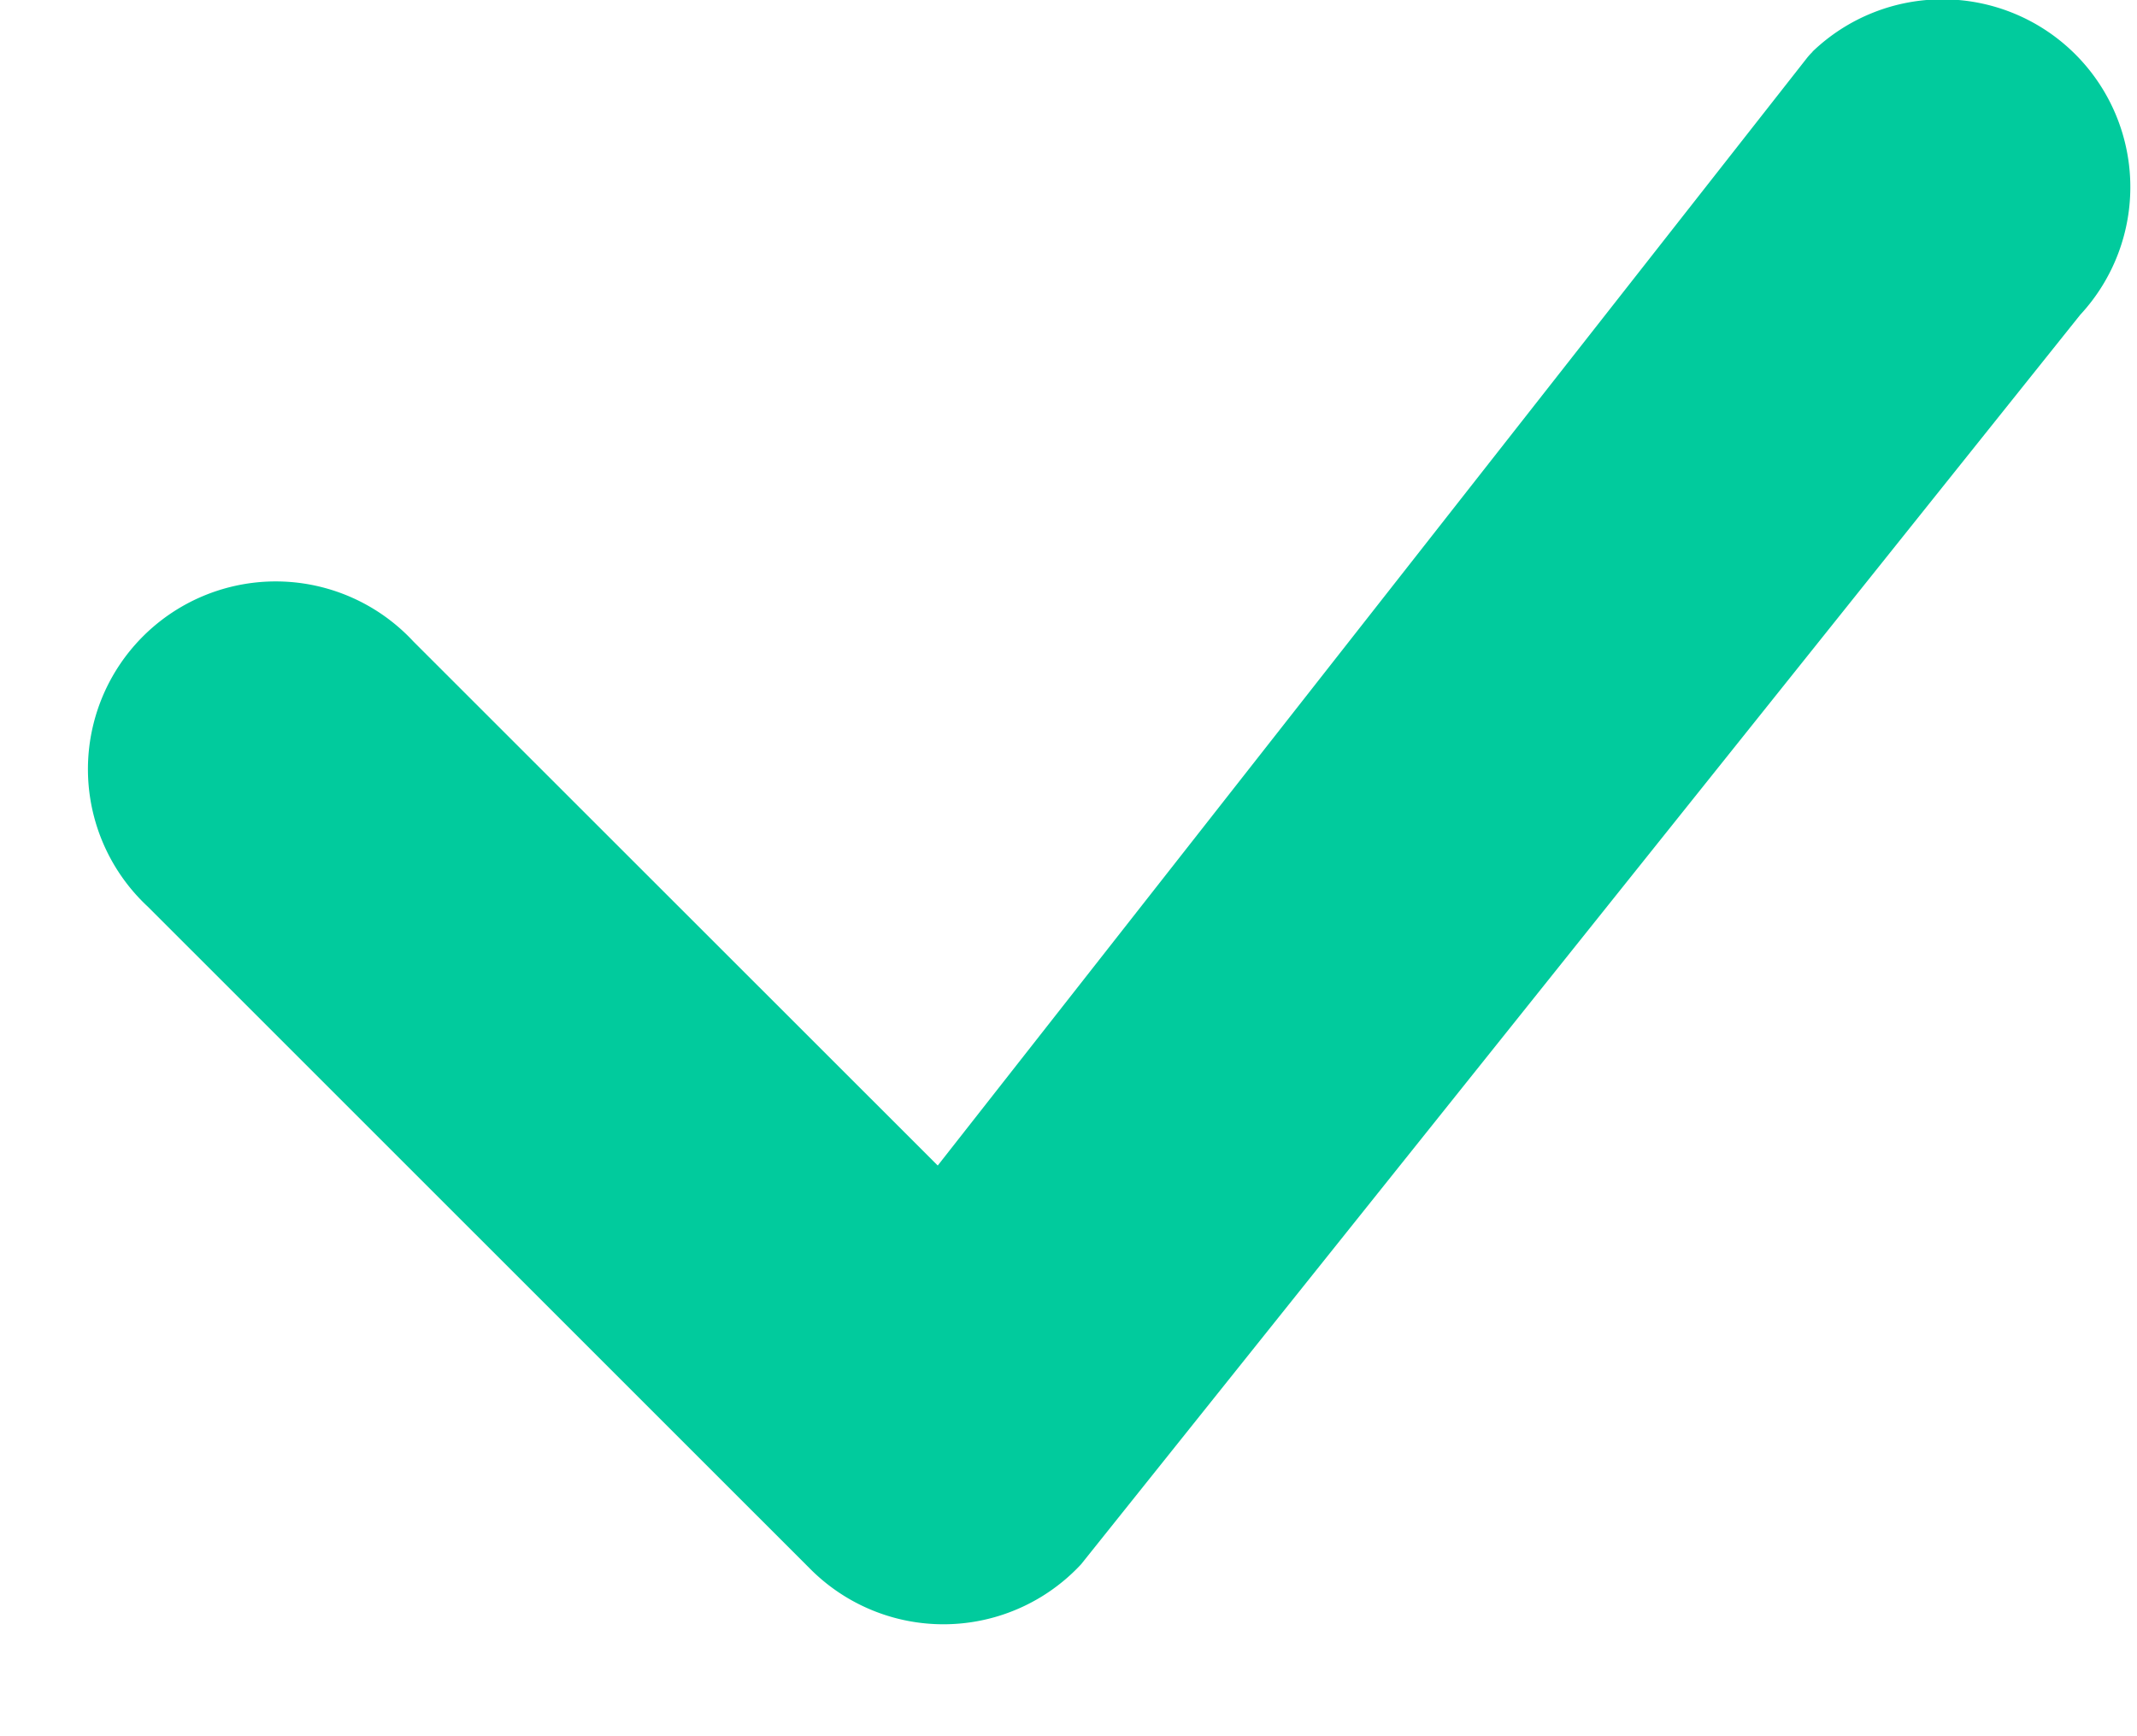
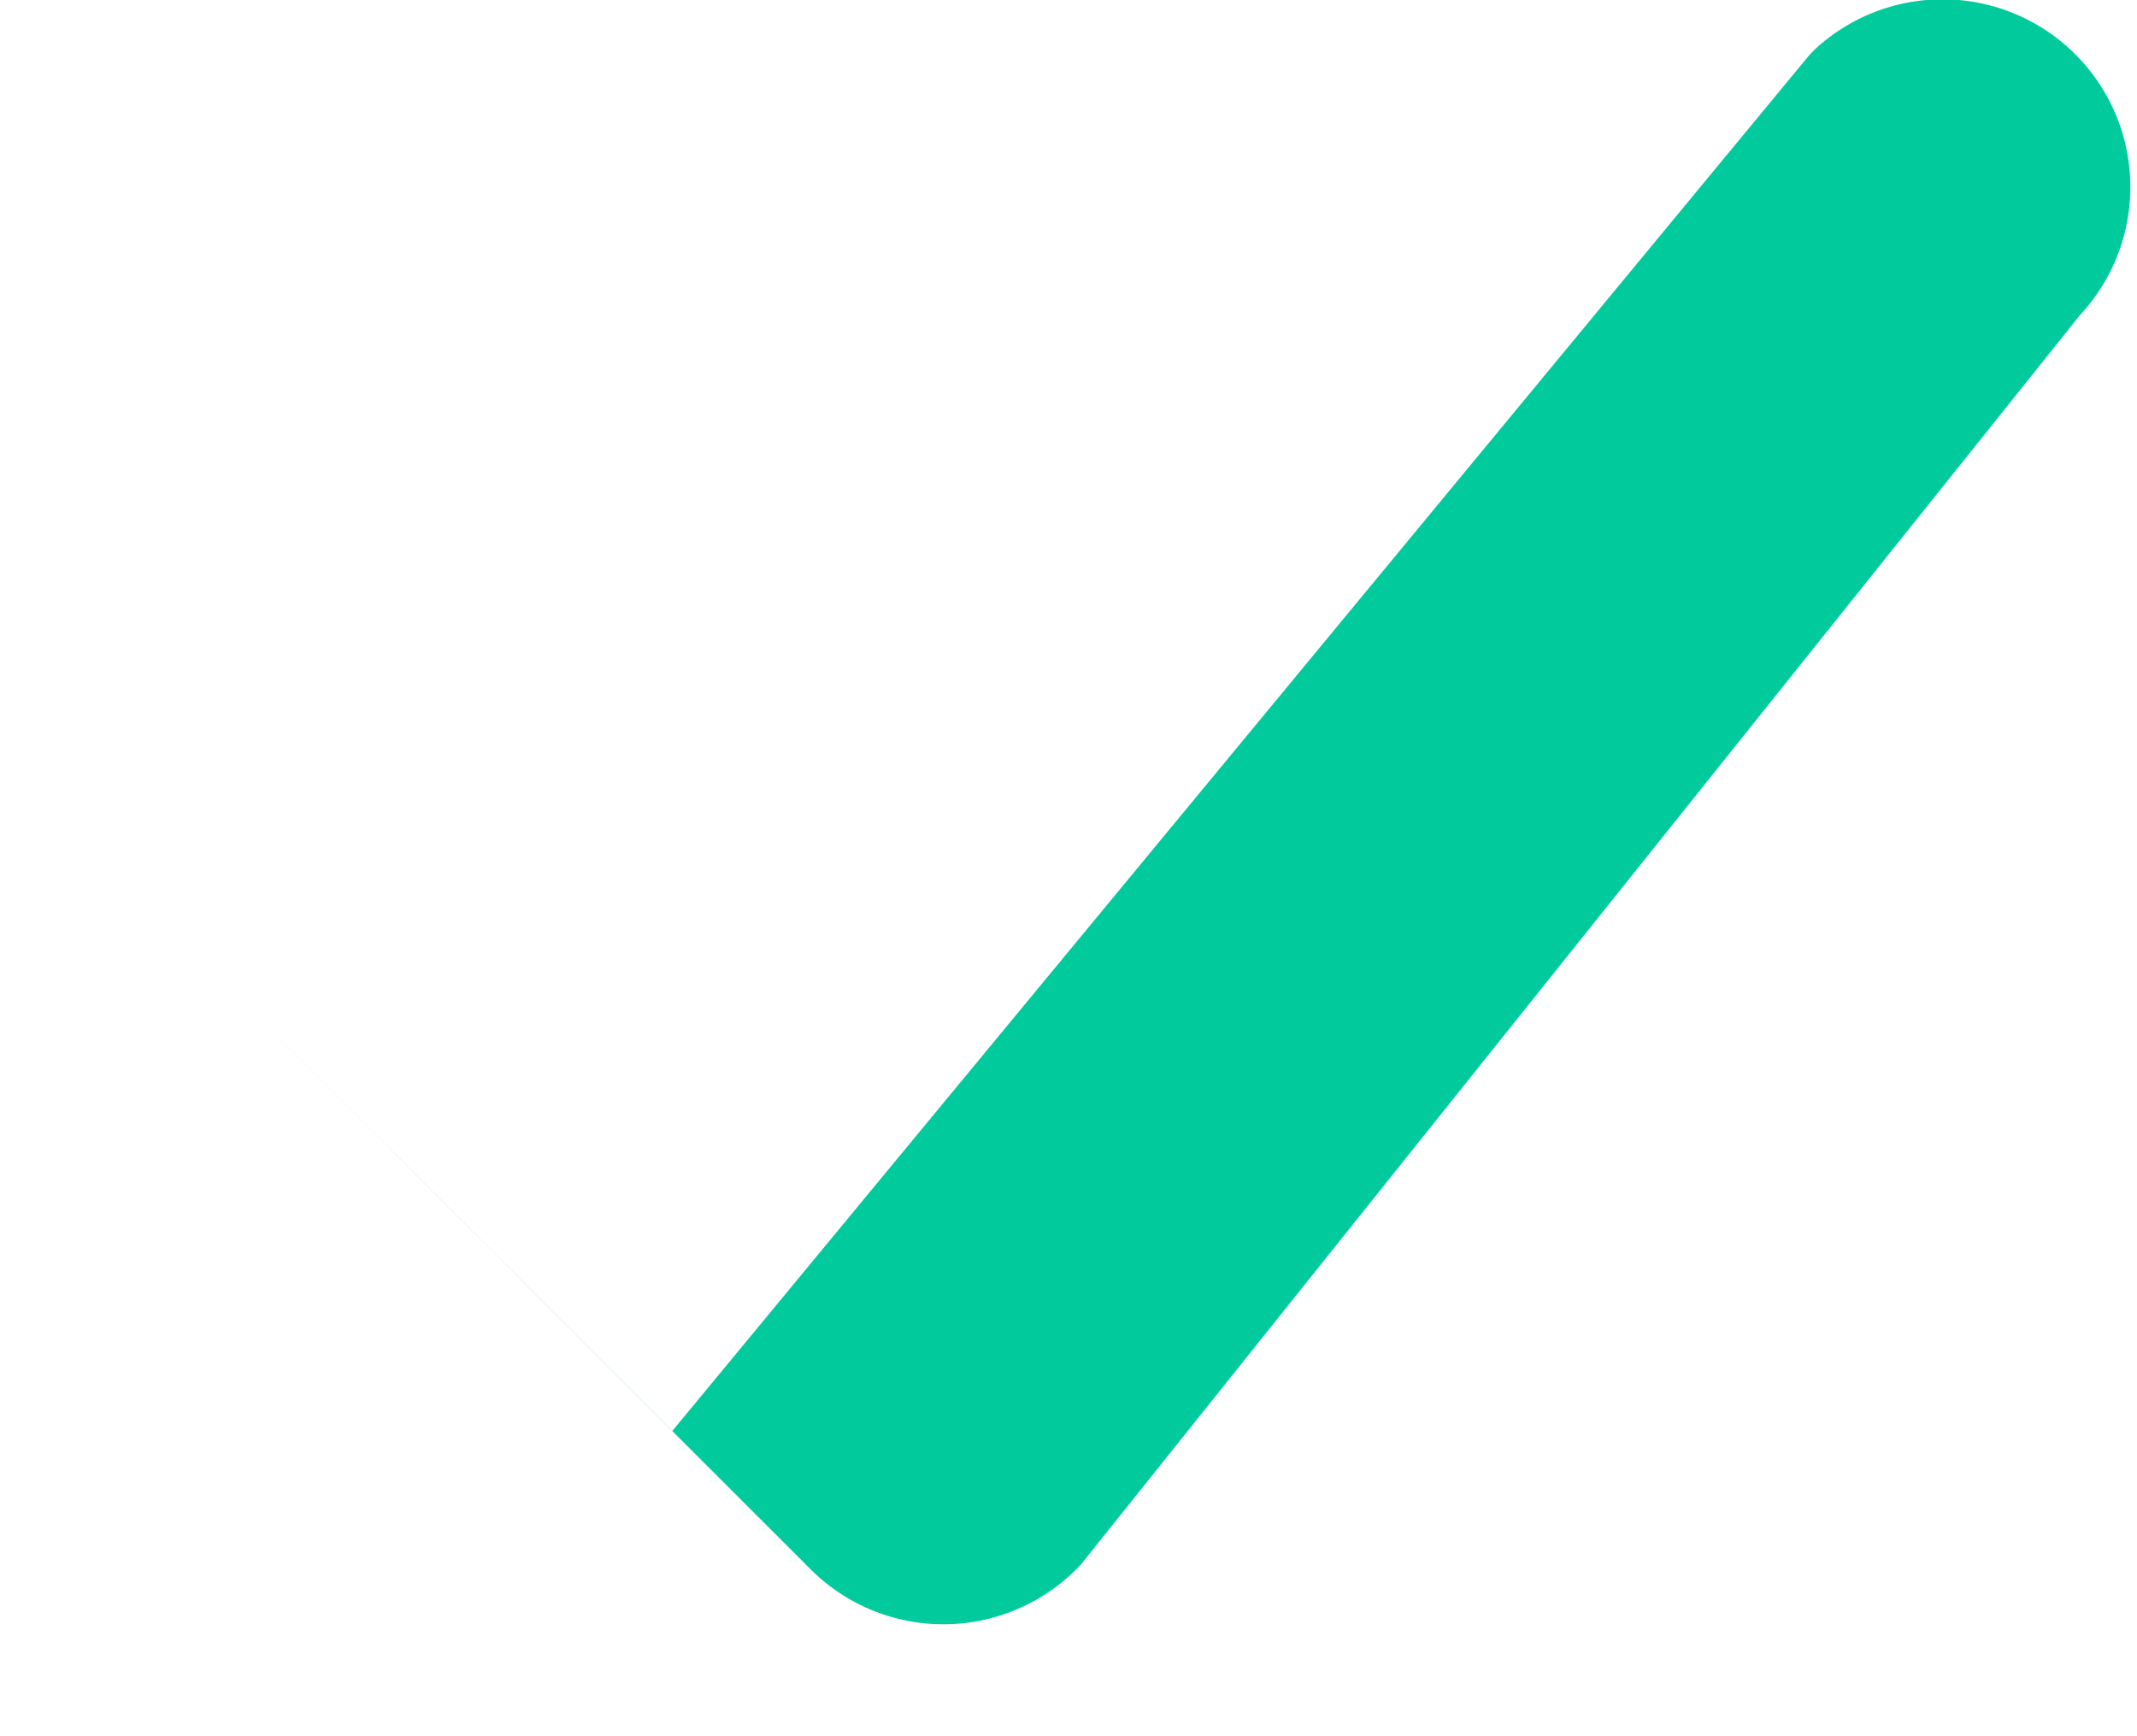
<svg xmlns="http://www.w3.org/2000/svg" width="16" height="13" fill="none">
-   <path d="M13.569.388a1.406 1.406 0 012.006 1.969l-7.481 9.356a1.407 1.407 0 01-2.025.037L1.108 6.79a1.406 1.406 0 111.987-1.987l3.926 3.924L13.533.429a.489.489 0 01.038-.041h-.002z" fill="#01CB9D" />
+   <path d="M13.569.388a1.406 1.406 0 012.006 1.969l-7.481 9.356a1.407 1.407 0 01-2.025.037L1.108 6.79l3.926 3.924L13.533.429a.489.489 0 01.038-.041h-.002z" fill="#01CB9D" />
</svg>